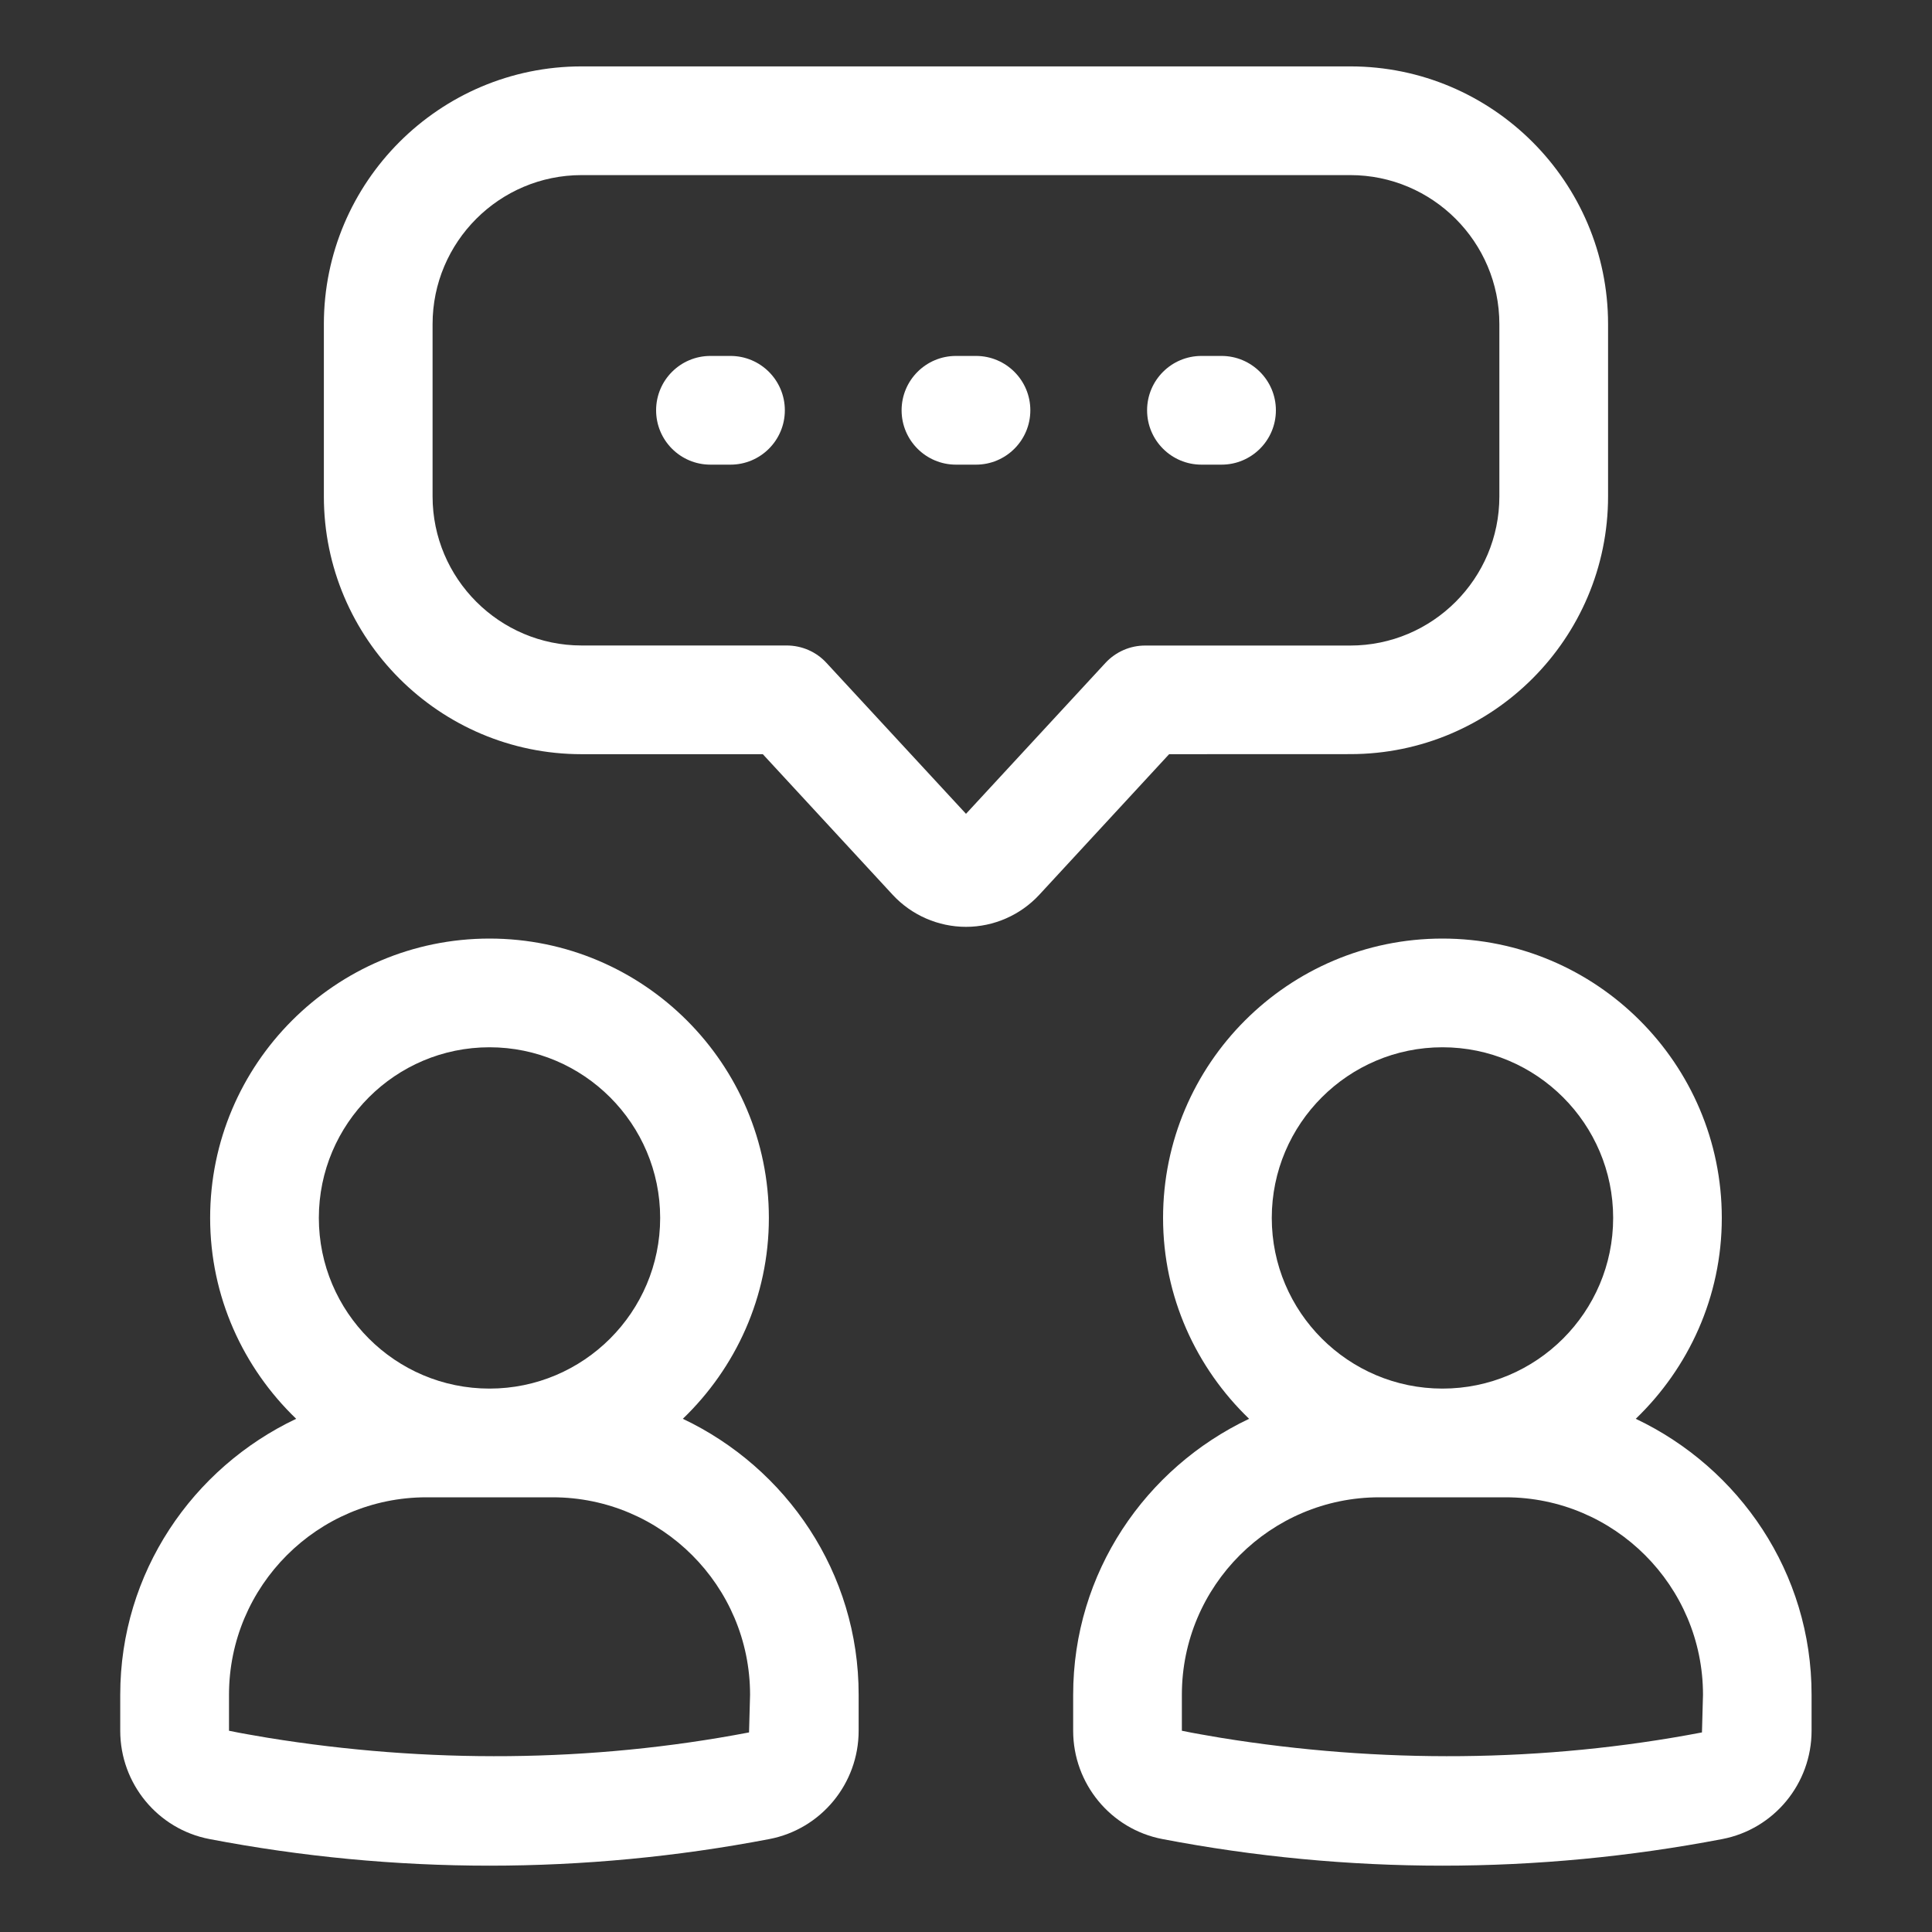
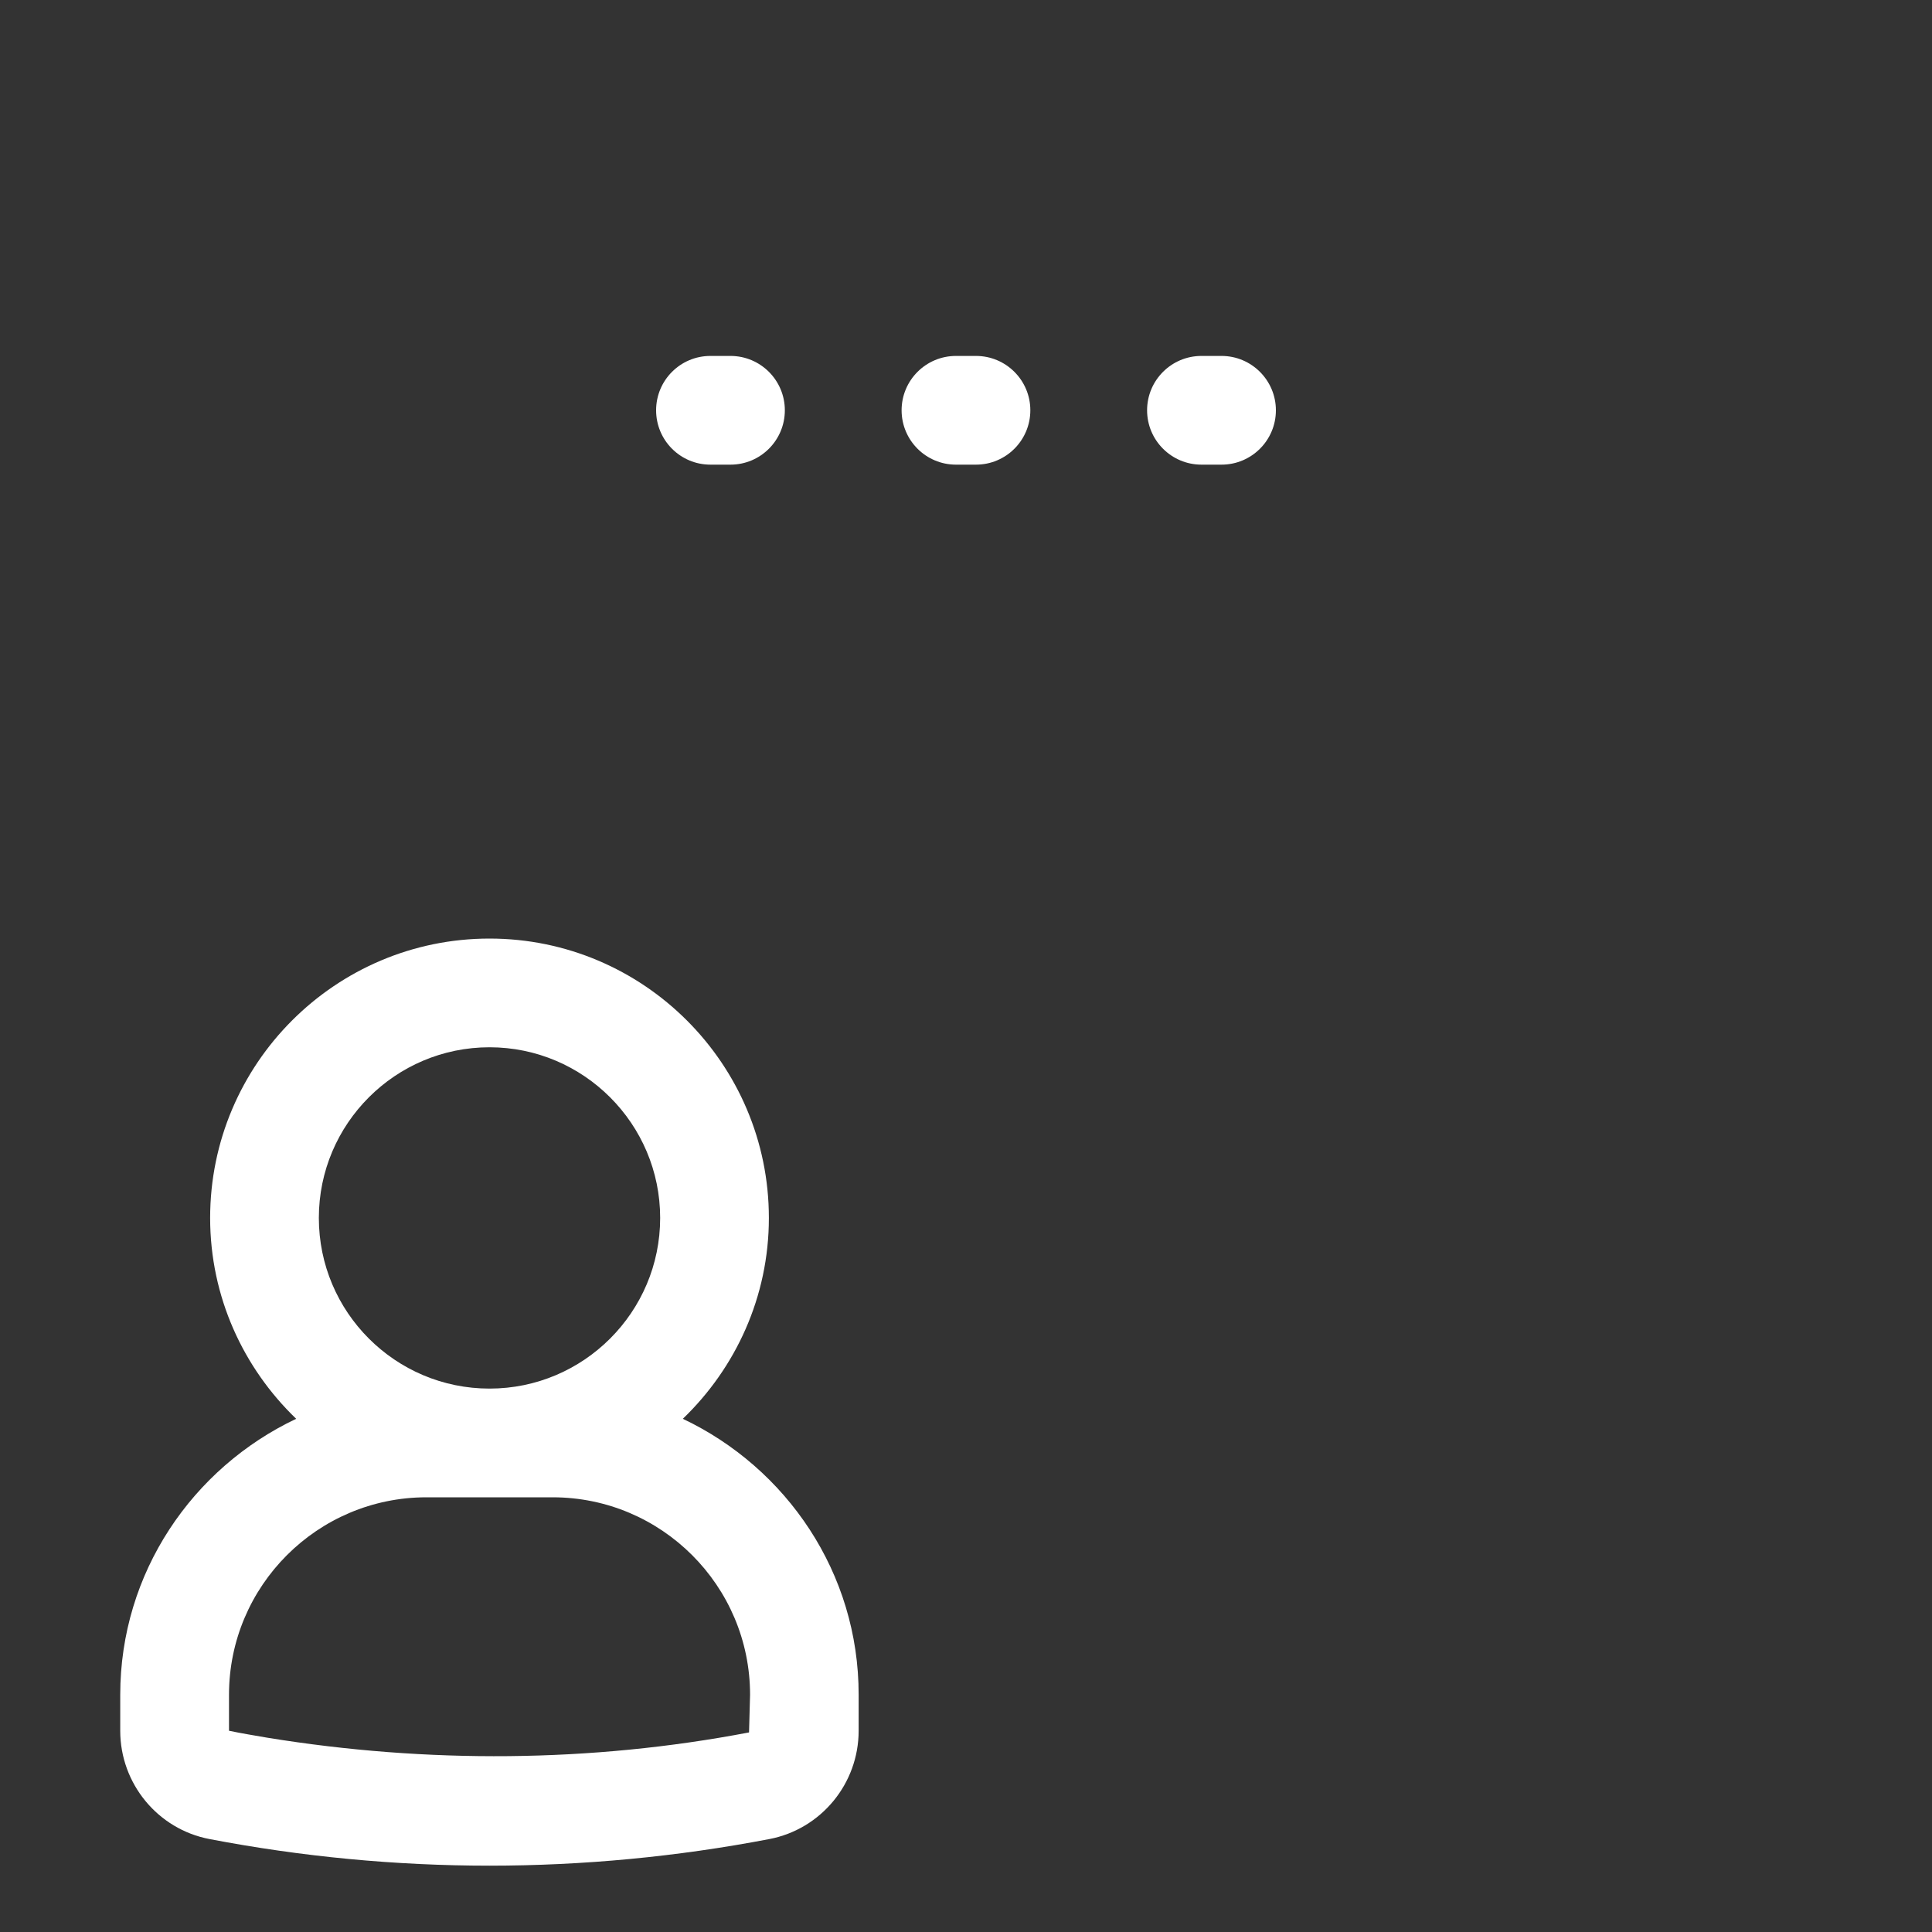
<svg xmlns="http://www.w3.org/2000/svg" width="30" height="30" viewBox="0 0 30 30" fill="none">
  <rect x="0" y="0" width="30" height="30" fill="#333333" stroke="none" />
-   <path d="M20.968 11.71C23.175 11.71 24.97 9.915 24.97 7.708V5.033C24.97 2.827 23.175 1.031 20.968 1.031H9.031C6.825 1.031 5.029 2.827 5.029 5.033V7.709C5.029 9.916 6.825 11.711 9.031 11.711H11.845L13.862 13.895C14.155 14.211 14.569 14.392 15 14.392C15.43 14.392 15.844 14.211 16.137 13.895L18.154 11.711L20.968 11.71ZM17.165 10.294L15 12.637L12.834 10.294C12.675 10.12 12.45 10.023 12.214 10.023H9.031C7.756 10.023 6.717 8.984 6.717 7.708V5.033C6.717 3.757 7.755 2.719 9.031 2.719H20.967C22.243 2.719 23.282 3.757 23.282 5.033V7.709C23.282 8.985 22.244 10.024 20.967 10.024H17.784C17.55 10.023 17.325 10.121 17.165 10.294Z" fill="white" />
  <path d="M11.343 5.527H11.031C10.565 5.527 10.188 5.905 10.188 6.371C10.188 6.837 10.565 7.215 11.031 7.215H11.343C11.809 7.215 12.187 6.837 12.187 6.371C12.187 5.905 11.809 5.527 11.343 5.527Z" fill="white" />
  <path d="M15.155 5.527H14.844C14.378 5.527 14 5.905 14 6.371C14 6.837 14.378 7.215 14.844 7.215H15.155C15.621 7.215 15.999 6.837 15.999 6.371C15.999 5.905 15.621 5.527 15.155 5.527Z" fill="white" />
  <path d="M18.968 5.527H18.656C18.19 5.527 17.812 5.905 17.812 6.371C17.812 6.837 18.19 7.215 18.656 7.215H18.968C19.434 7.215 19.812 6.837 19.812 6.371C19.812 5.905 19.433 5.527 18.968 5.527Z" fill="white" />
-   <path d="M25.4 22.031C26.22 21.242 26.736 20.138 26.736 18.912C26.736 16.52 24.789 14.574 22.398 14.574C20.006 14.574 18.06 16.52 18.06 18.912C18.06 20.138 18.576 21.242 19.396 22.031C17.787 22.794 16.664 24.421 16.664 26.316V26.875C16.664 27.696 17.247 28.404 18.051 28.557C19.48 28.831 20.943 28.97 22.397 28.97C23.851 28.97 25.313 28.831 26.743 28.557C27.547 28.403 28.13 27.696 28.13 26.875V26.316C28.132 24.422 27.008 22.794 25.4 22.031ZM22.399 16.262C23.86 16.262 25.049 17.451 25.049 18.912C25.049 20.374 23.86 21.562 22.399 21.562C20.937 21.562 19.748 20.374 19.748 18.912C19.748 17.451 20.937 16.262 22.399 16.262ZM26.428 26.901C23.97 27.371 21.425 27.385 18.953 26.984C18.753 26.949 18.552 26.917 18.352 26.875V26.316C18.352 24.625 19.728 23.25 21.419 23.25H23.378C25.069 23.25 26.444 24.625 26.444 26.316L26.428 26.901Z" fill="white" />
  <path d="M10.603 22.031C11.423 21.242 11.939 20.138 11.939 18.912C11.939 16.52 9.992 14.574 7.601 14.574C5.209 14.574 3.263 16.52 3.263 18.912C3.263 20.138 3.779 21.242 4.599 22.031C2.99 22.794 1.867 24.421 1.867 26.316V26.875C1.867 27.696 2.45 28.404 3.254 28.557C4.683 28.831 6.146 28.97 7.6 28.97C9.054 28.97 10.517 28.831 11.946 28.557C12.75 28.403 13.333 27.696 13.333 26.875V26.316C13.335 24.422 12.212 22.794 10.603 22.031ZM7.601 16.262C9.062 16.262 10.251 17.451 10.251 18.912C10.251 20.374 9.062 21.562 7.601 21.562C6.139 21.562 4.951 20.374 4.951 18.912C4.951 17.451 6.139 16.262 7.601 16.262ZM11.631 26.901C9.173 27.371 6.628 27.385 4.157 26.984C3.956 26.949 3.755 26.917 3.556 26.875V26.316C3.556 24.625 4.931 23.25 6.622 23.25H8.581C10.272 23.25 11.647 24.625 11.647 26.316L11.631 26.901Z" fill="white" />
</svg>